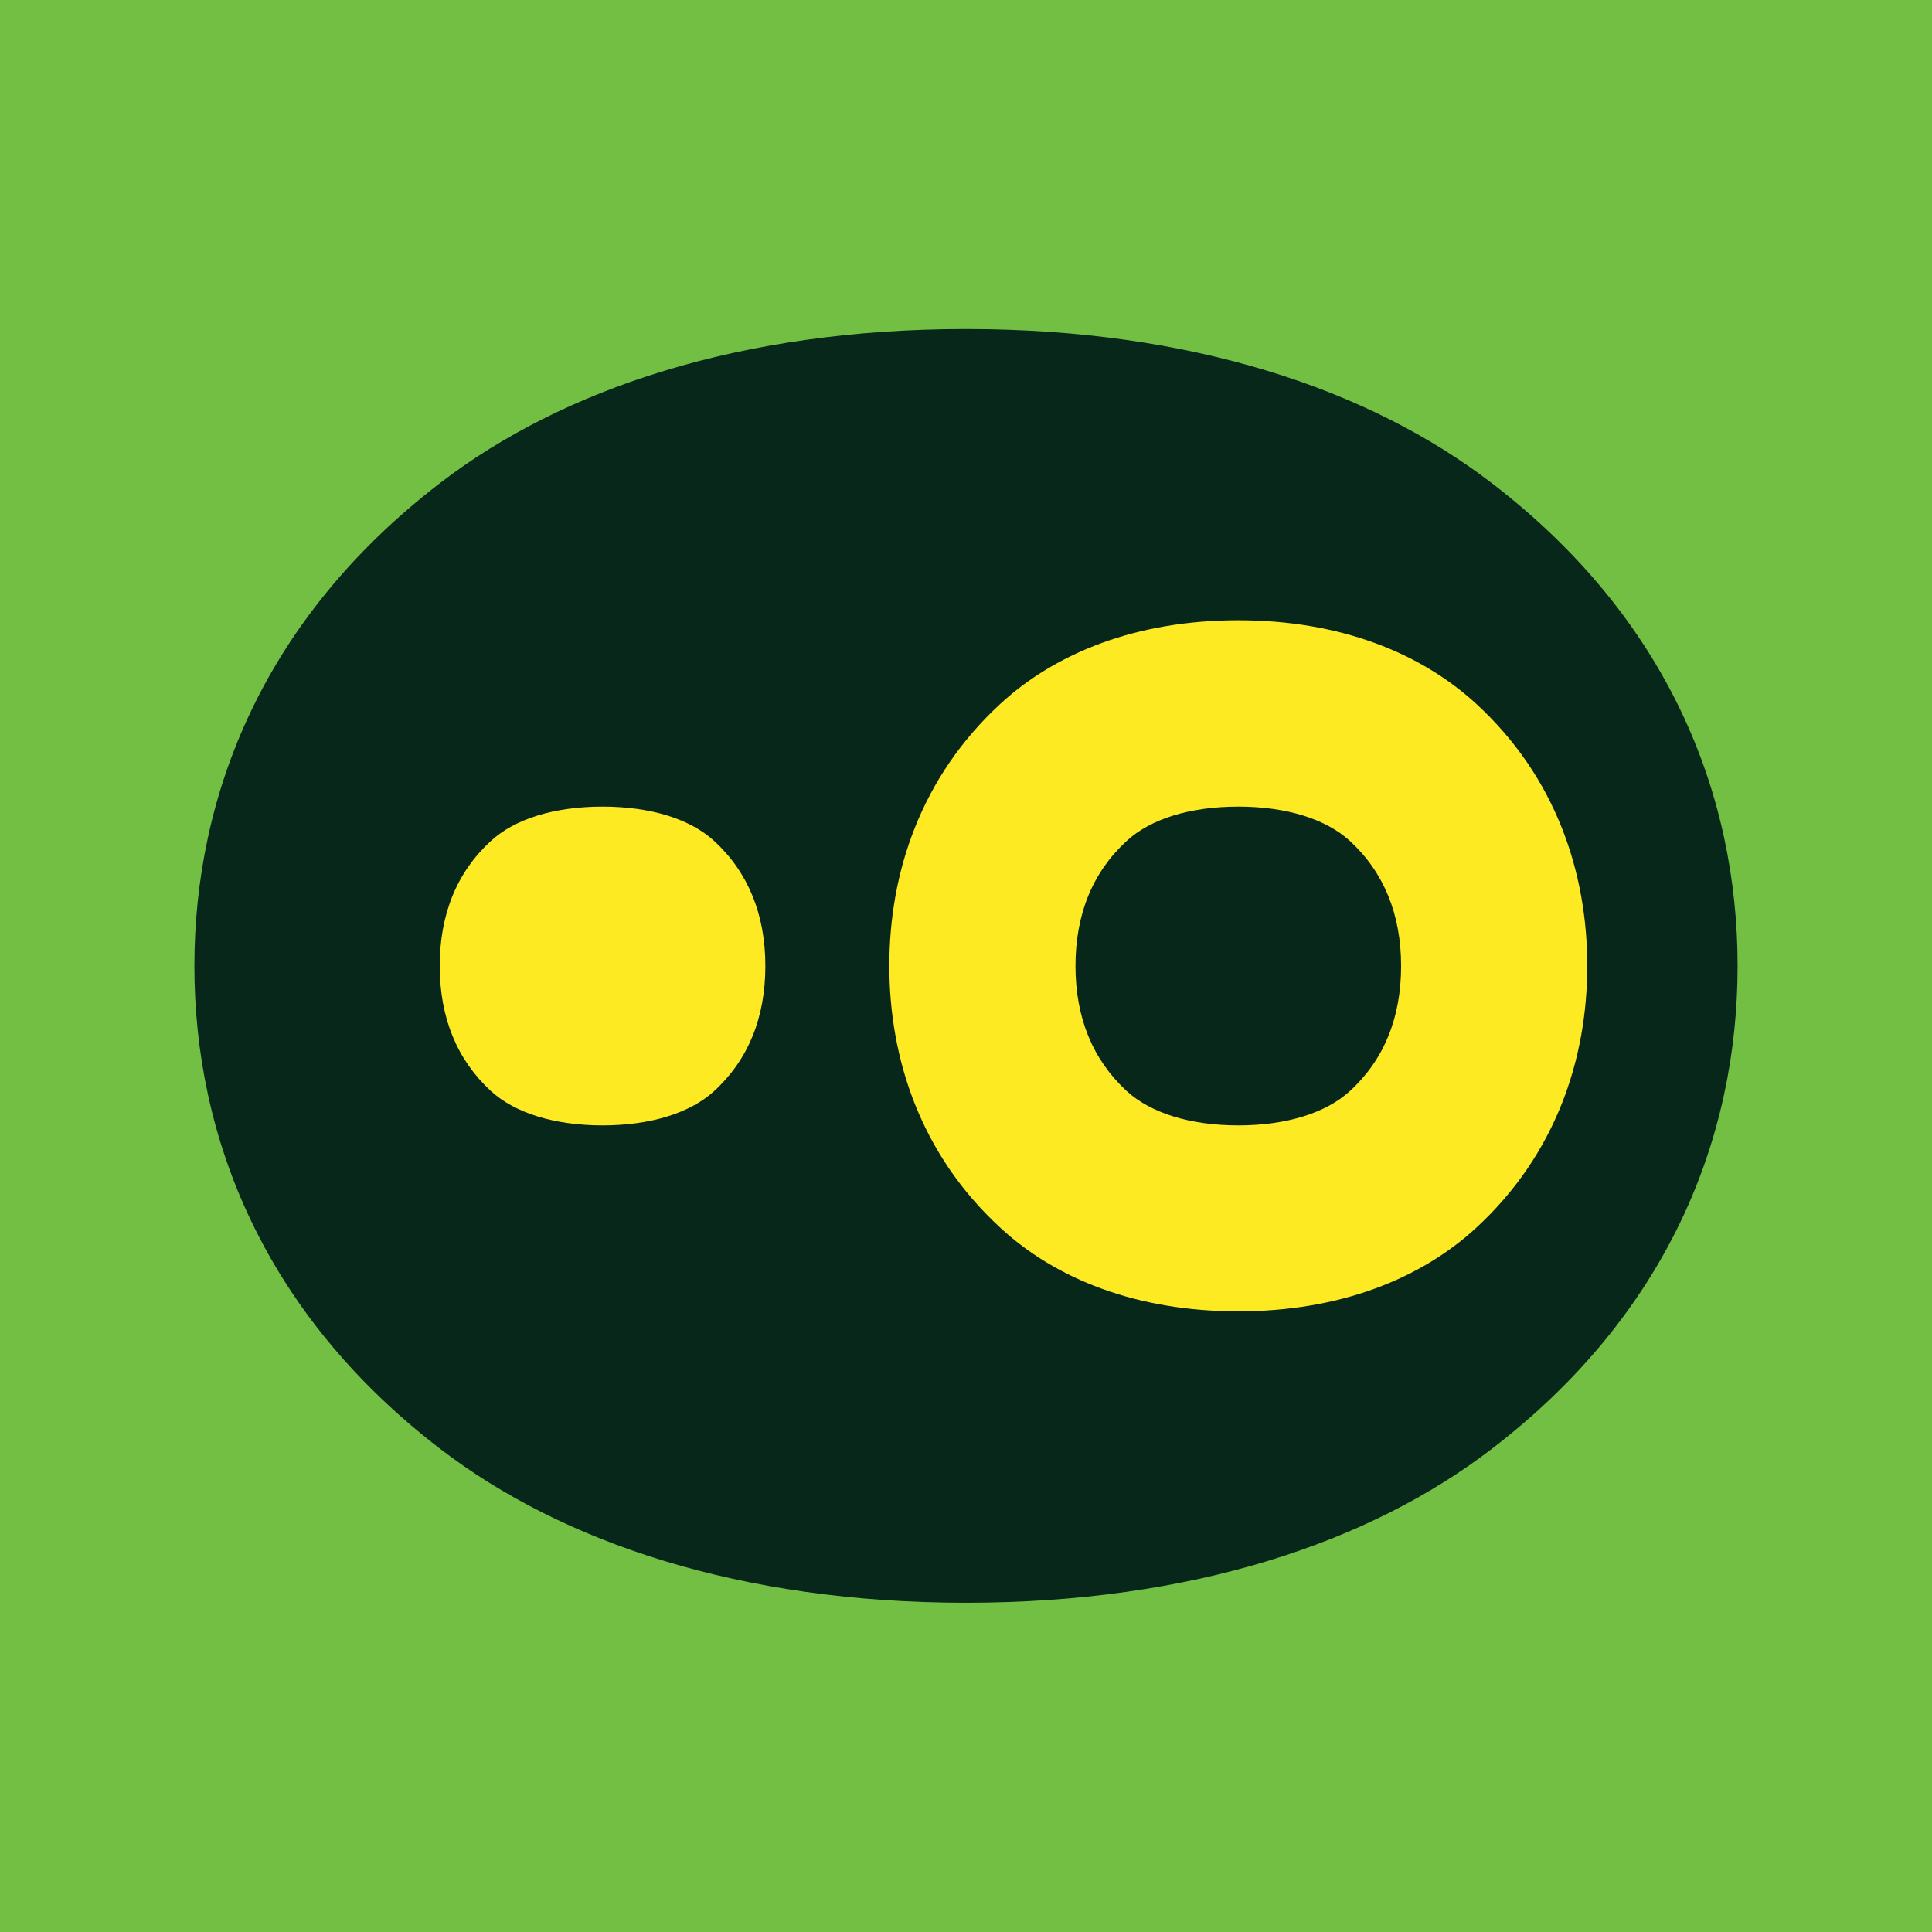
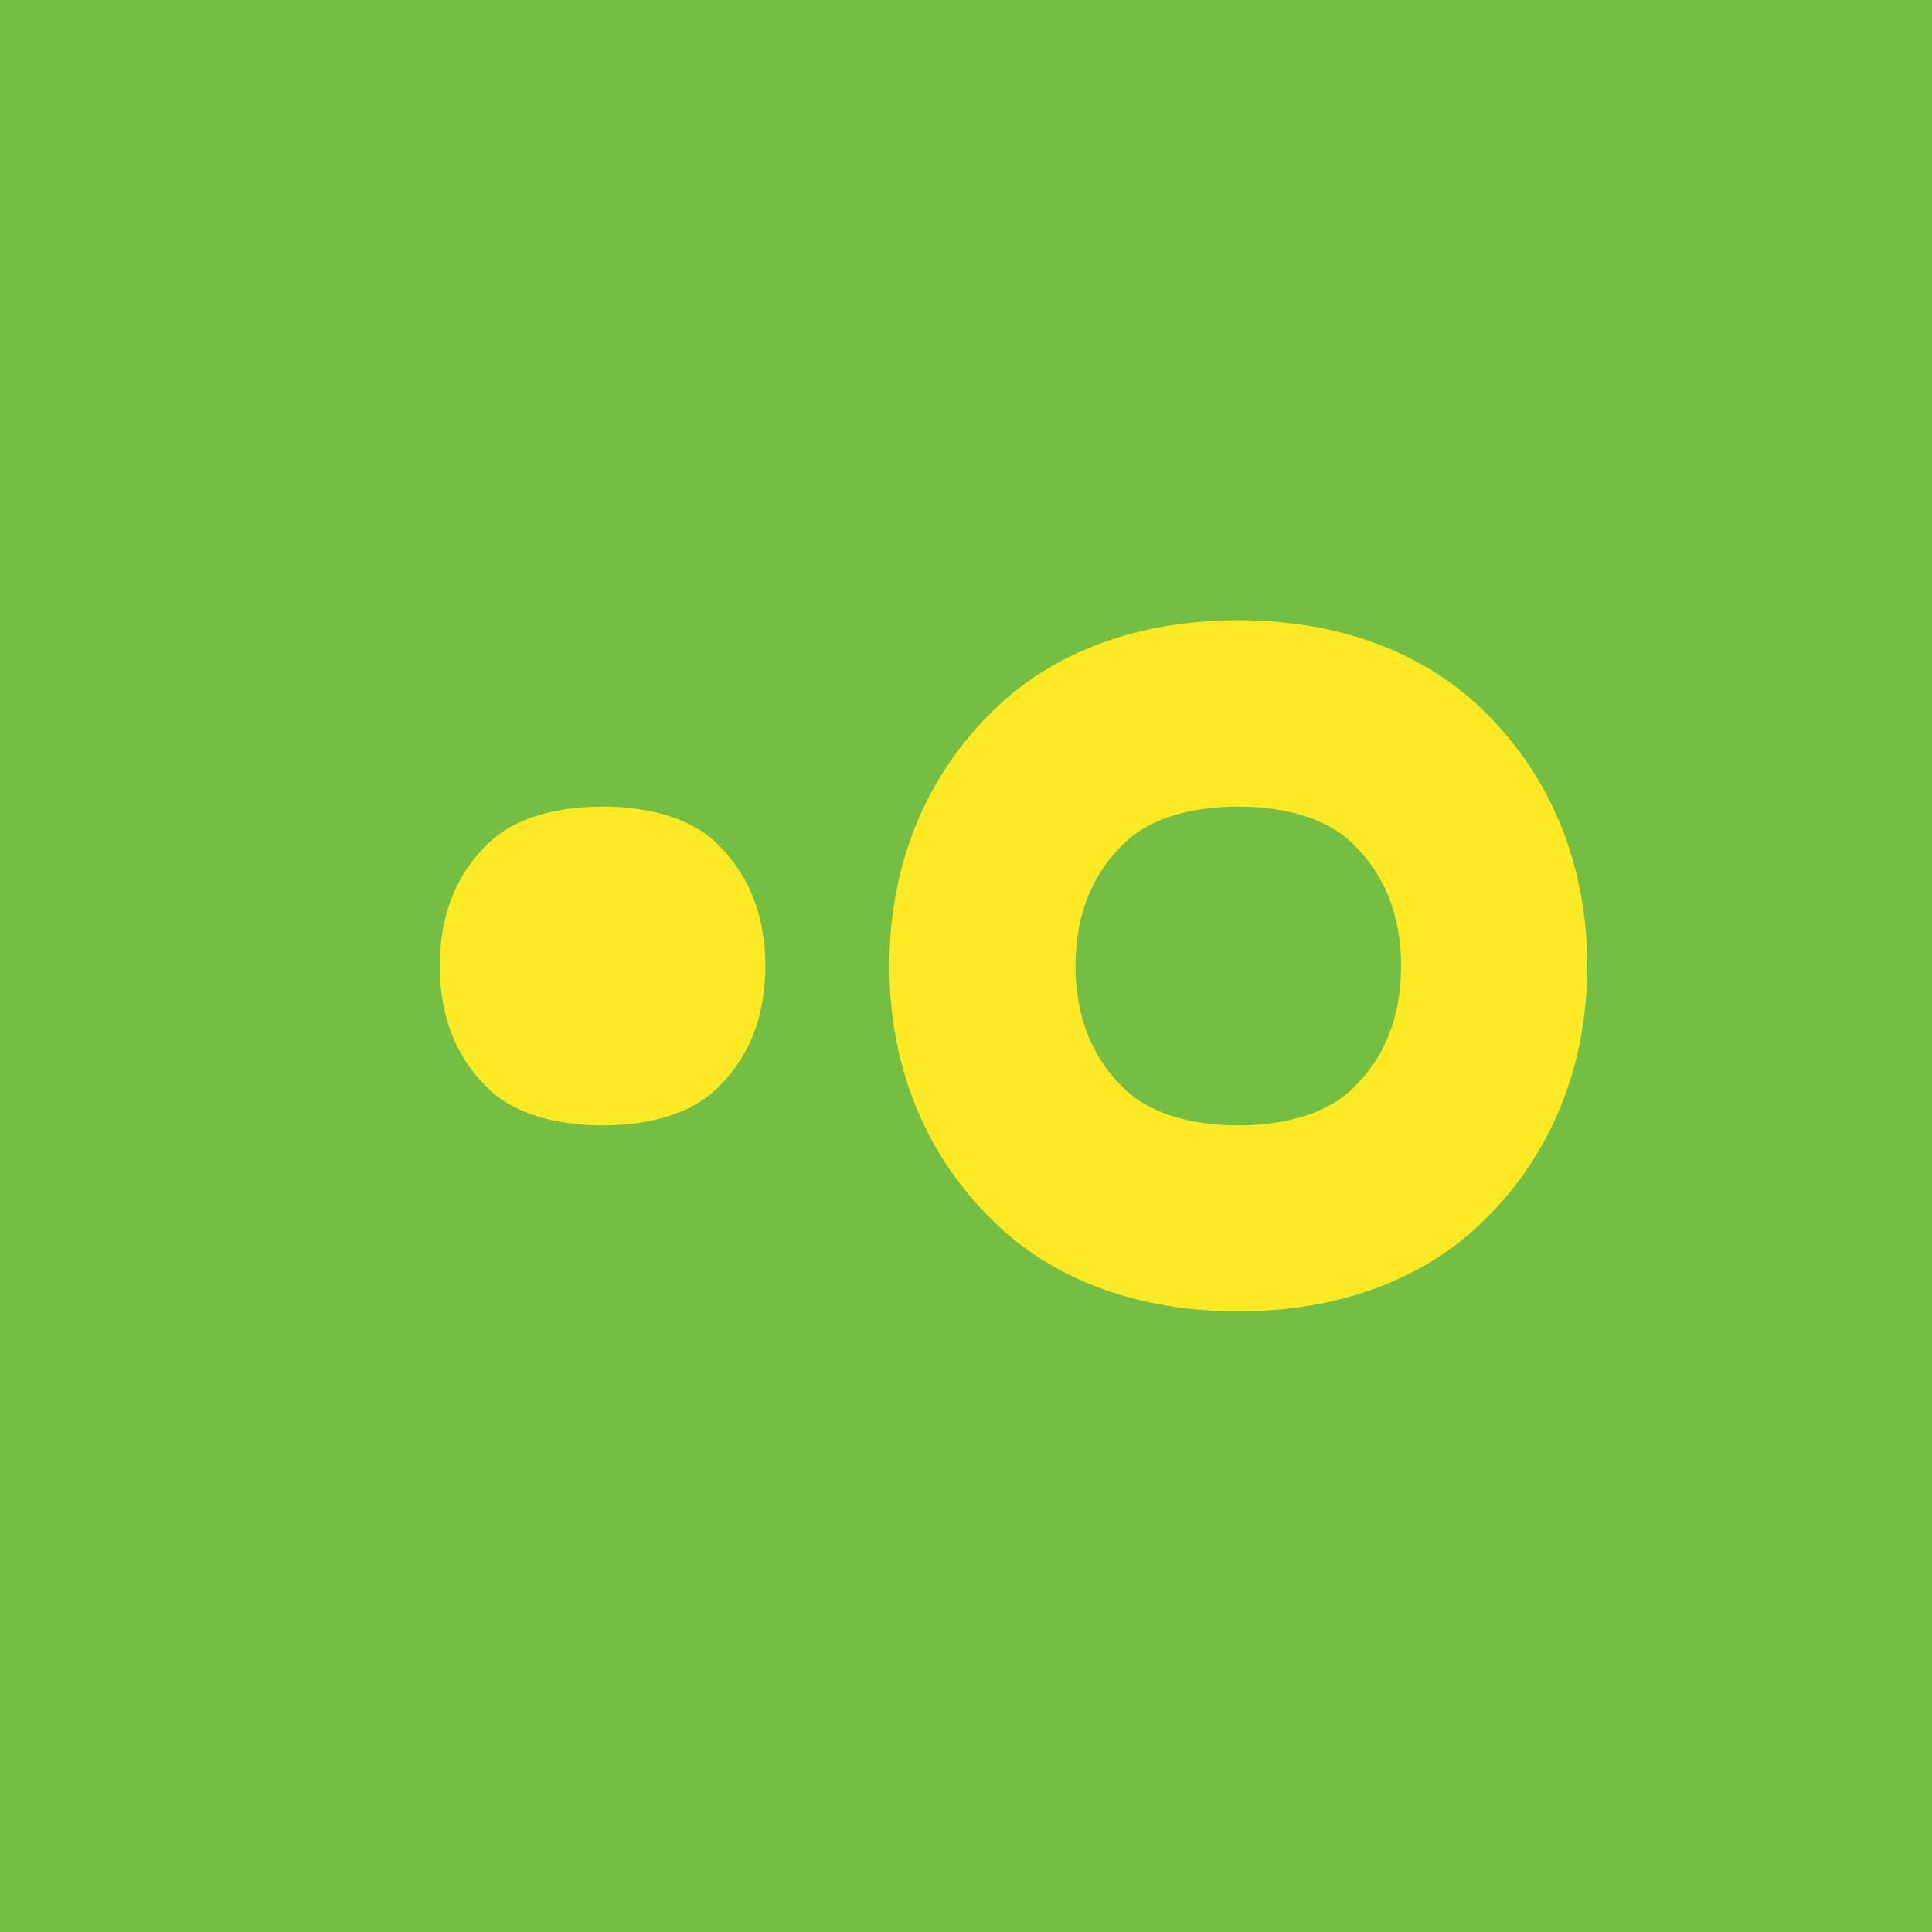
<svg xmlns="http://www.w3.org/2000/svg" version="1.2" viewBox="0 0 96 96" baseProfile="tiny-ps">
  <title>oliv-logo</title>
  <rect width="96" height="96" fill="#73BF44" />
  <g>
-     <path d="M74.13,24.01C68.05,19.34,59.2,16.35,48,16.35S27.95,19.33,21.87,24C13.11,30.72,9.66,39.47,9.66,48   s3.46,17.28,12.21,23.99c6.09,4.67,14.94,7.65,26.13,7.65s20.05-2.98,26.13-7.65C82.89,65.28,86.34,56.53,86.34,48   S82.89,30.72,74.13,24.01z" fill="#06271A" />
    <path d="M61.53,40.08c2.38,0,4.35,0.61,5.55,1.71c1.68,1.55,2.54,3.64,2.54,6.21s-0.85,4.66-2.54,6.21   c-1.2,1.1-3.17,1.71-5.55,1.71s-4.35-0.61-5.55-1.71c-1.68-1.55-2.54-3.64-2.54-6.21s0.85-4.66,2.54-6.21   C57.17,40.69,59.14,40.08,61.53,40.08z M61.53,30.82c-5.06,0-9.07,1.62-11.82,4.15c-3.96,3.65-5.52,8.39-5.52,13.02   s1.56,9.38,5.52,13.02c2.75,2.54,6.76,4.15,11.82,4.15s9.07-1.62,11.82-4.15c3.96-3.65,5.52-8.39,5.52-13.02s-1.56-9.38-5.52-13.02   C70.59,32.44,66.59,30.82,61.53,30.82z" fill="#FEEA23" />
    <path d="M29.94,40.08c2.38,0,4.35,0.61,5.55,1.71c1.68,1.55,2.54,3.64,2.54,6.21s-0.85,4.66-2.54,6.21   c-1.2,1.1-3.17,1.71-5.55,1.71c-2.38,0-4.35-0.61-5.55-1.71c-1.68-1.55-2.54-3.64-2.54-6.21s0.85-4.66,2.54-6.21   C25.58,40.69,27.55,40.08,29.94,40.08" fill="#FEEA23" />
  </g>
</svg>